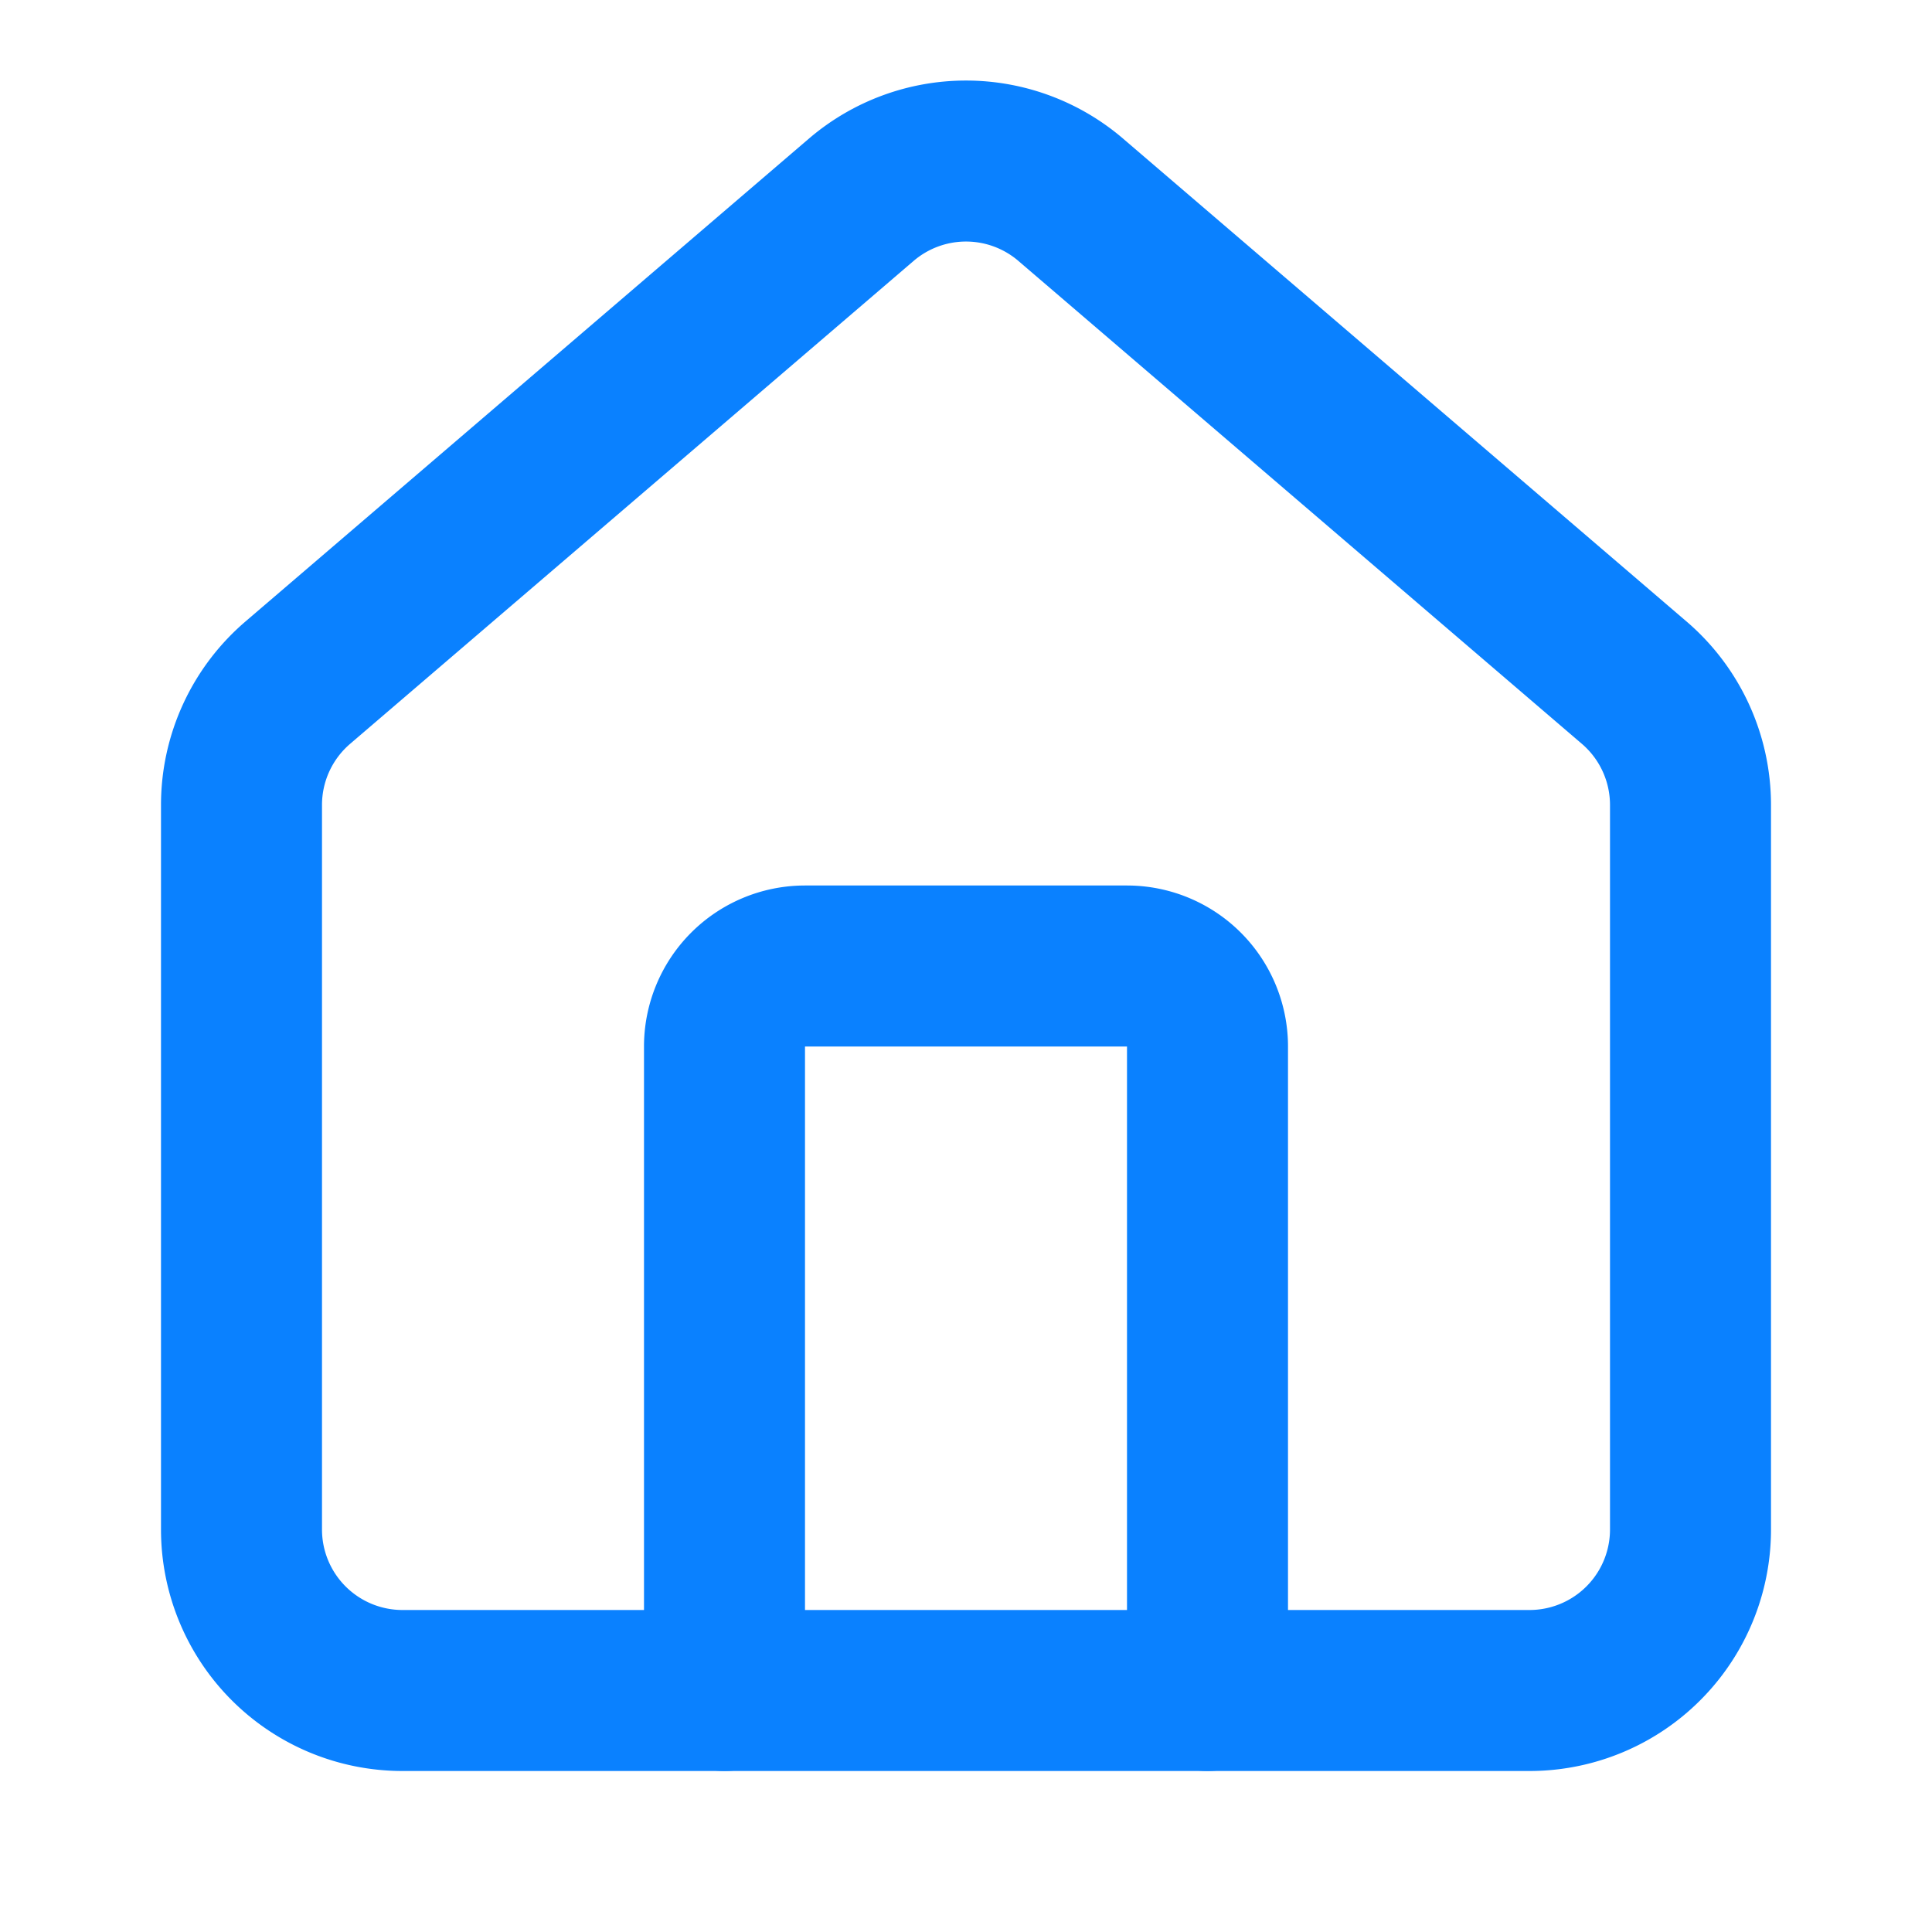
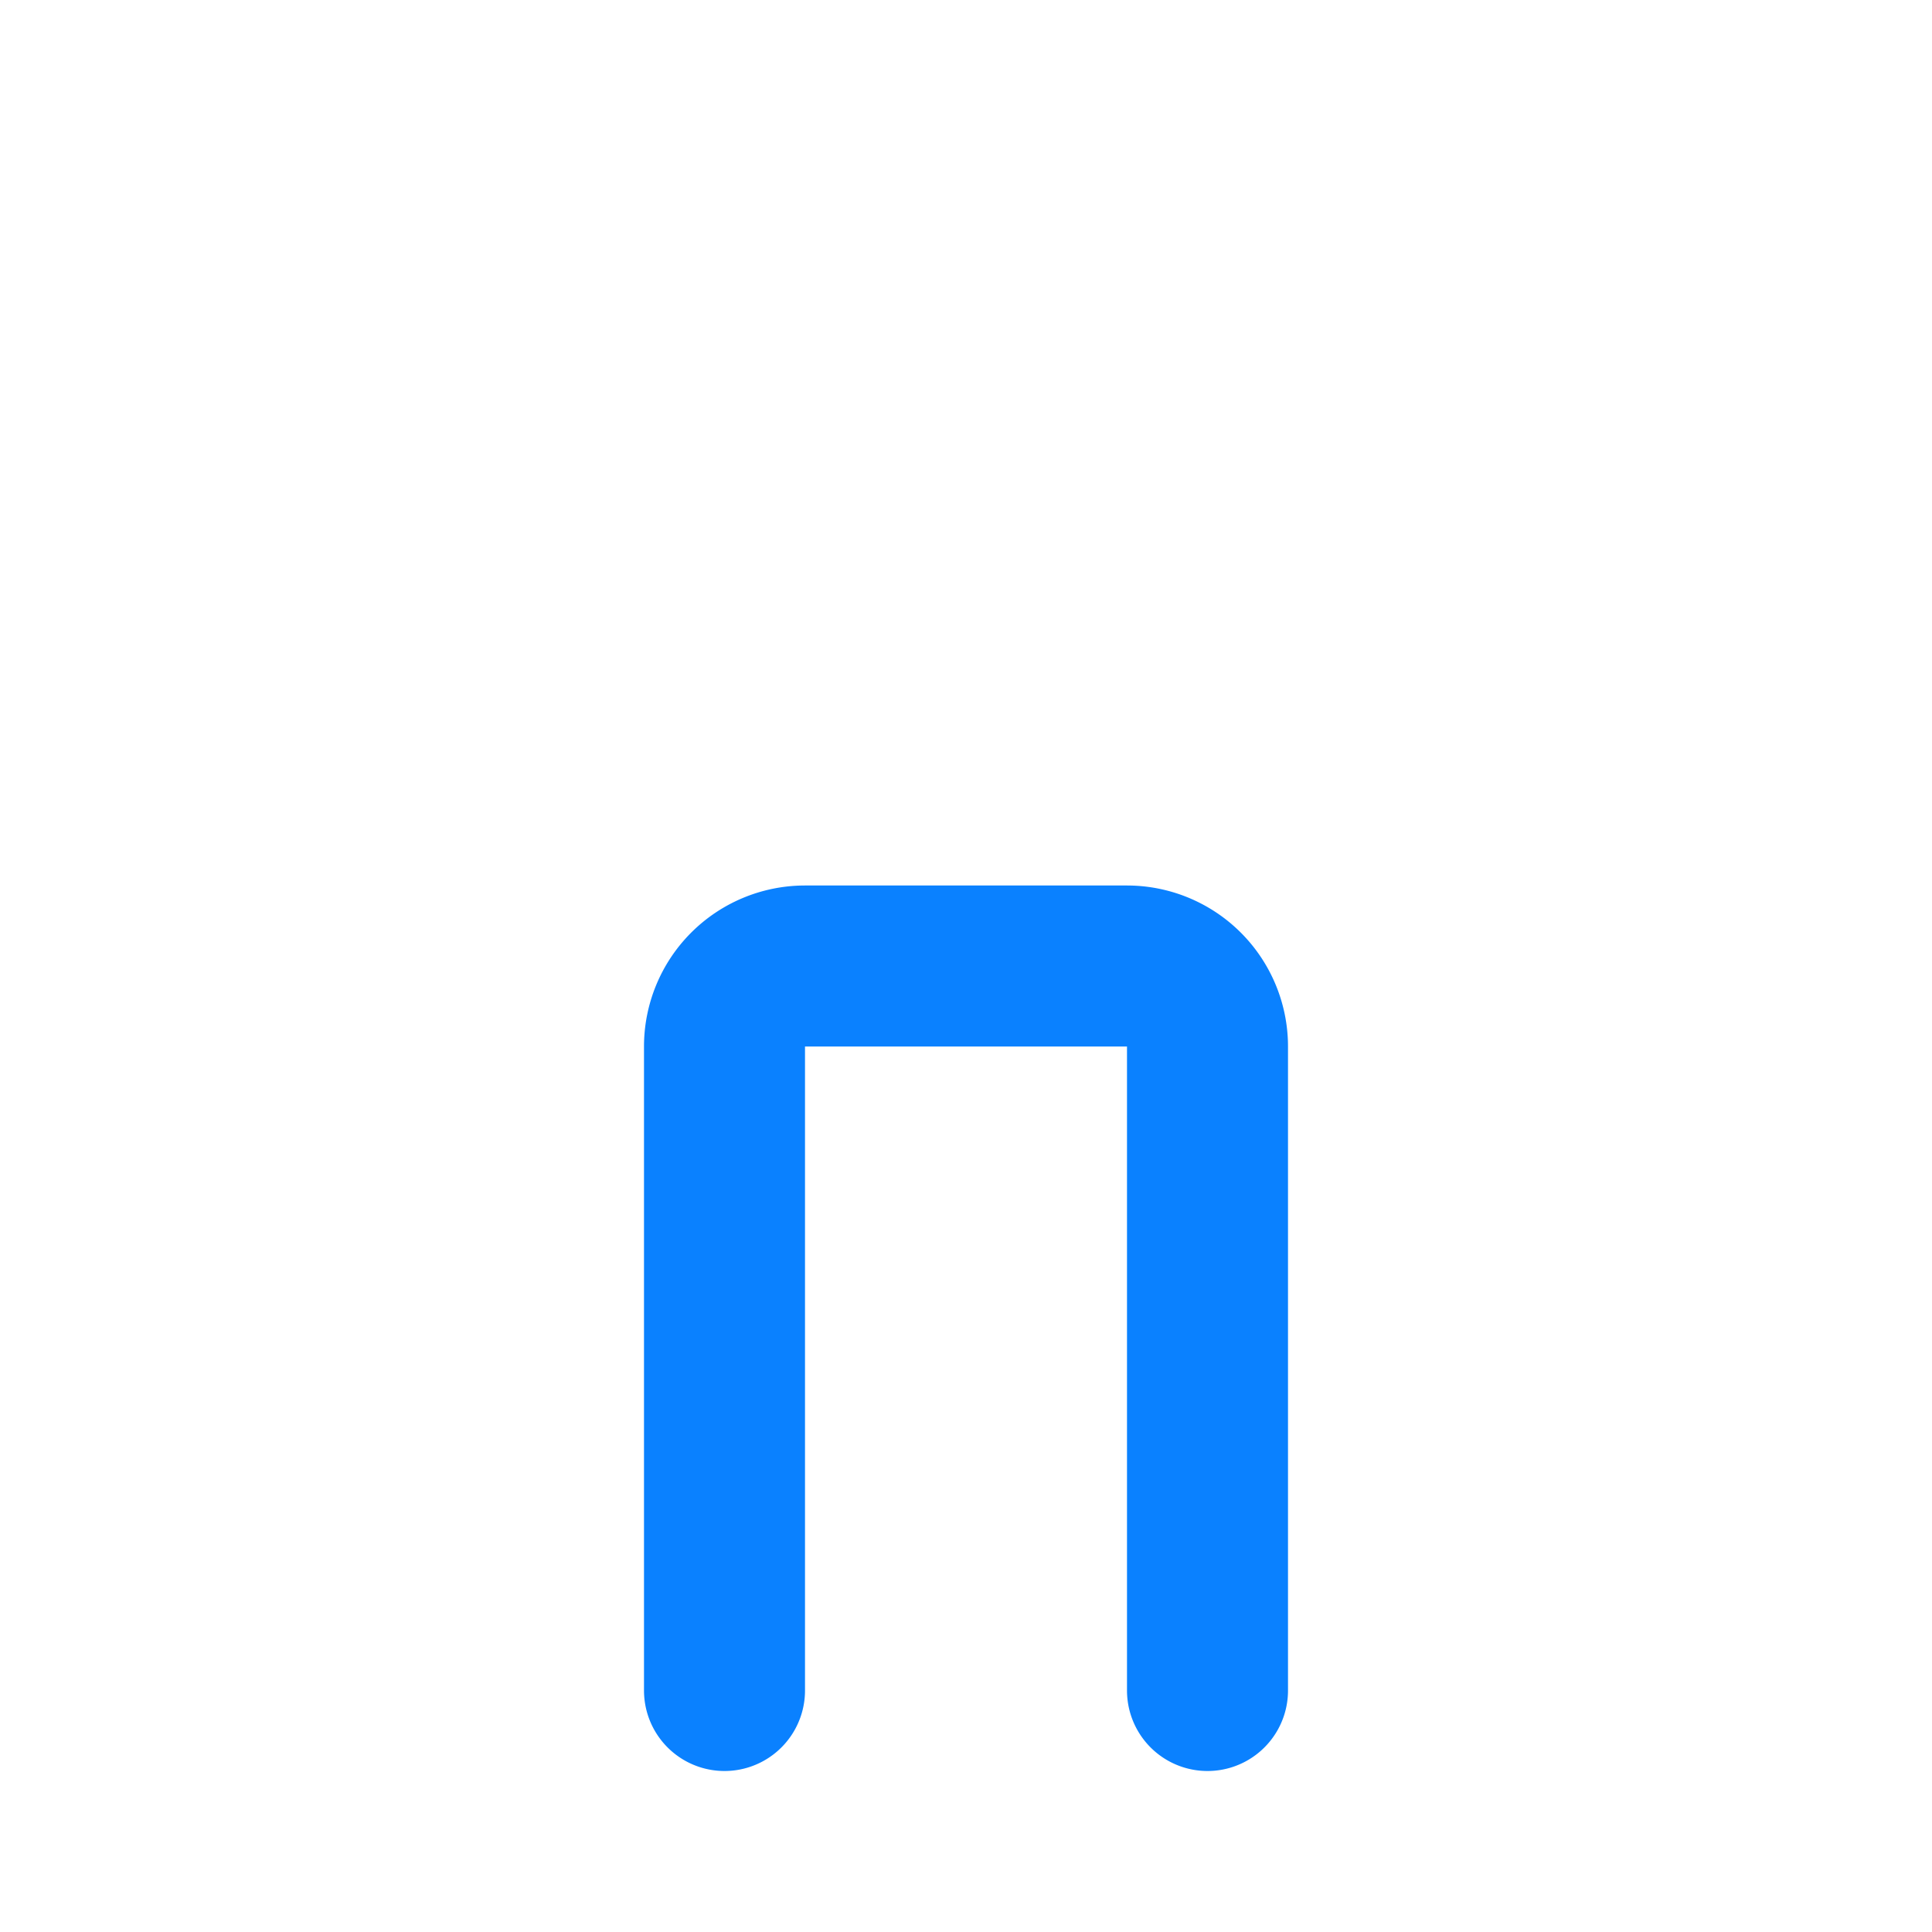
<svg xmlns="http://www.w3.org/2000/svg" width="24" height="24" viewBox="0 0 24 24" fill="none" stroke="currentColor" stroke-width="2" stroke-linecap="round" stroke-linejoin="round" class="lucide lucide-house w-8 h-8 text-primary">
  <path d="M15 21v-8a1 1 0 0 0-1-1h-4a1 1 0 0 0-1 1v8" stroke="#0A81FF" fill="none" stroke-width="2px" />
-   <path d="M3 10a2 2 0 0 1 .709-1.528l7-5.999a2 2 0 0 1 2.582 0l7 5.999A2 2 0 0 1 21 10v9a2 2 0 0 1-2 2H5a2 2 0 0 1-2-2z" stroke="#0A81FF" fill="none" stroke-width="2px" />
</svg>